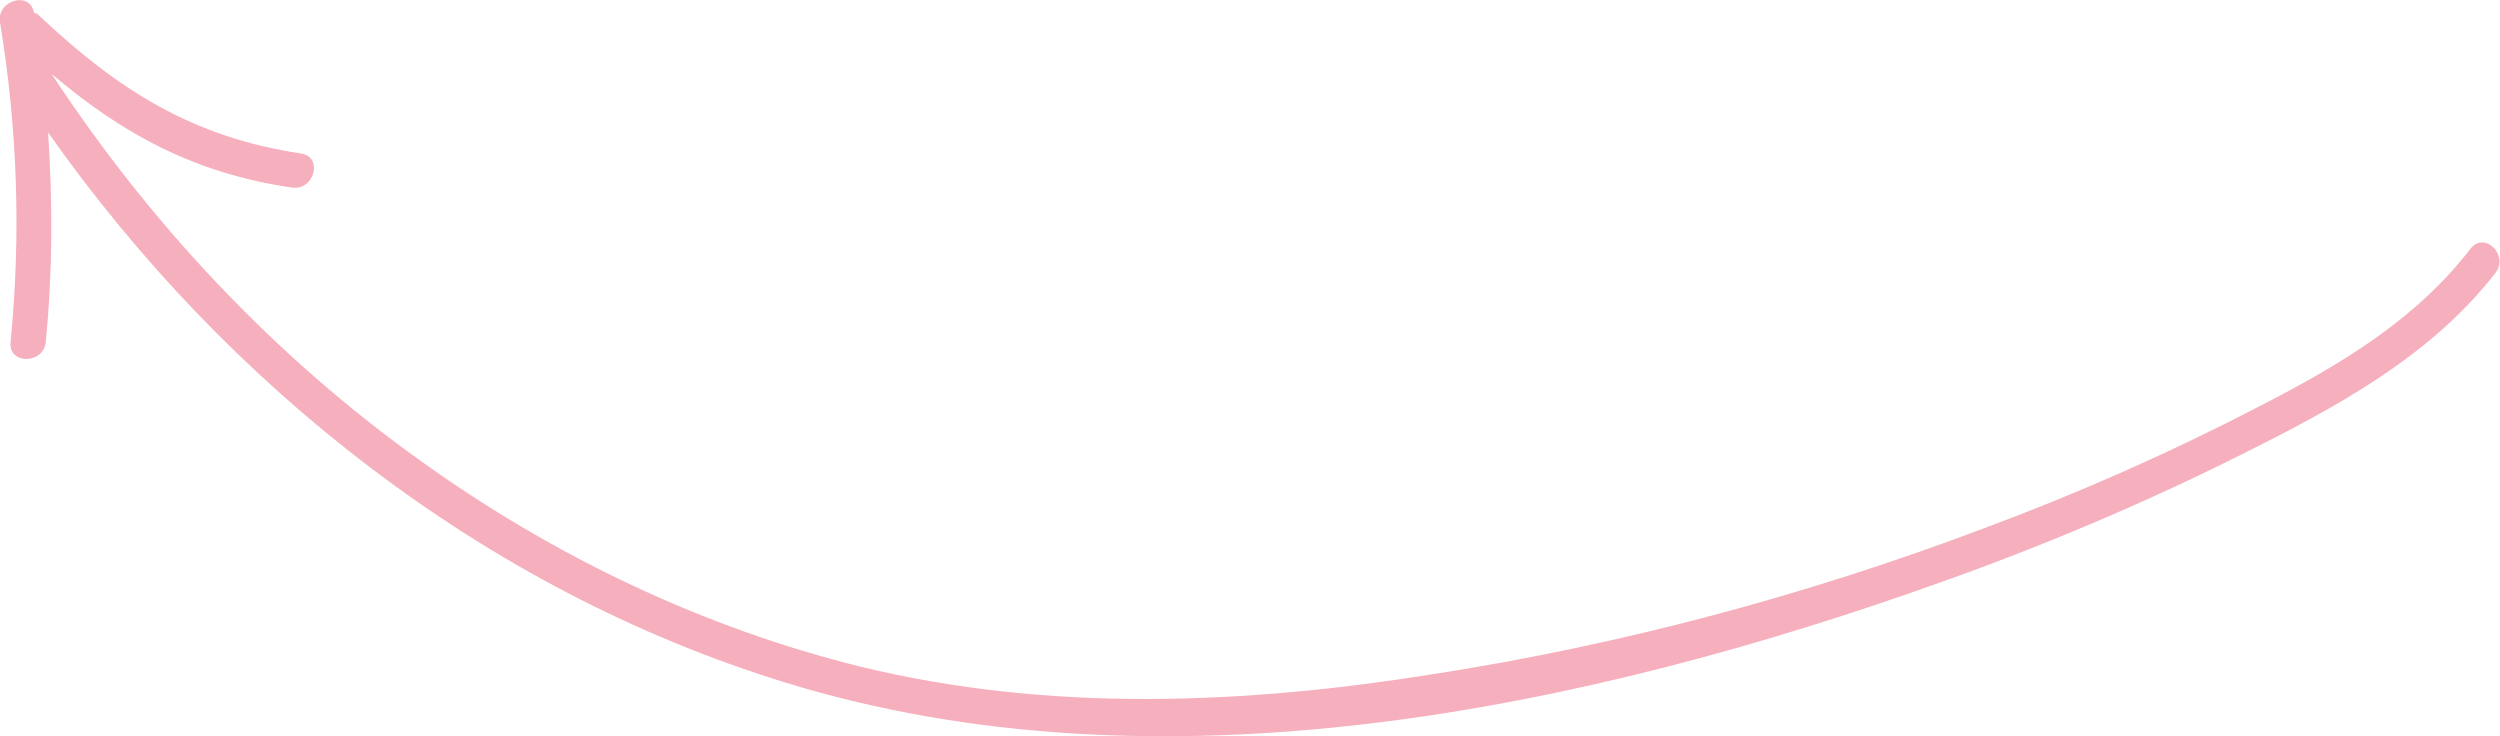
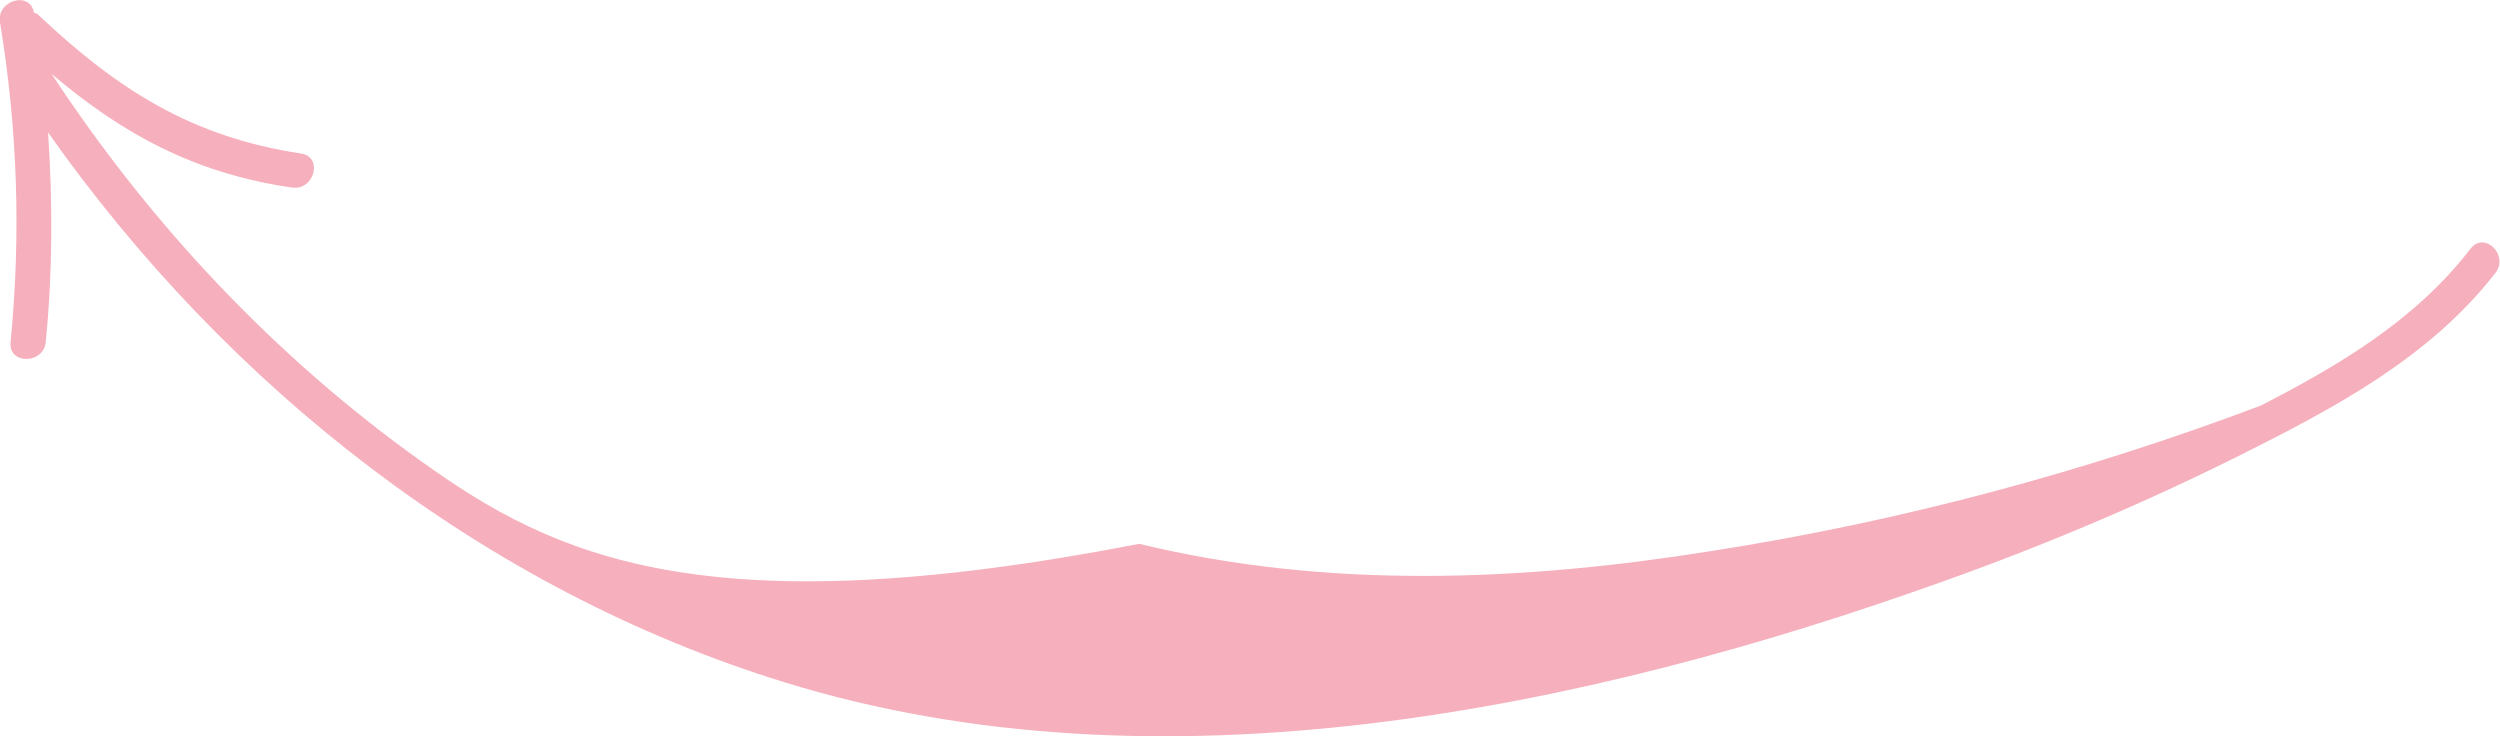
<svg xmlns="http://www.w3.org/2000/svg" version="1.1" id="Layer_1" x="0px" y="0px" viewBox="0 0 213.3 62.8" style="enable-background:new 0 0 213.3 62.8;" xml:space="preserve">
  <style type="text/css">
	.st0{fill:#F6AFBC;}
</style>
-   <path class="st0" d="M210.8,21.2c-4.7,6.1-11.1,9.9-17.9,13.4c-7.7,4-15.6,7.5-23.7,10.5c-15.1,5.7-30.8,9.9-46.8,12.4  c-16.2,2.6-32.8,3.3-48.9-0.6C60.1,53.6,47.3,47.5,36,39.4C23.5,30.5,12.8,19.1,4.4,6.3c6,5.1,12.2,8.5,20.5,9.7  c1.9,0.3,2.7-2.6,0.8-2.9C16.4,11.7,10.1,7.7,3.3,1.3C3.2,1.2,3.1,1.1,2.9,1.1C2.6-0.8-0.3,0,0,1.9C1.5,11,1.8,20,0.9,29.2  c-0.2,1.9,2.8,1.9,3,0c0.6-6,0.6-12,0.2-17.9c15.3,21.7,37.2,39,62.8,46.9c32,9.9,68.2,2.4,98.9-8.6c8.7-3.1,17.2-6.7,25.4-10.8  c8-4,16.1-8.3,21.7-15.5C214.1,21.8,212,19.7,210.8,21.2z" />
+   <path class="st0" d="M210.8,21.2c-4.7,6.1-11.1,9.9-17.9,13.4c-15.1,5.7-30.8,9.9-46.8,12.4  c-16.2,2.6-32.8,3.3-48.9-0.6C60.1,53.6,47.3,47.5,36,39.4C23.5,30.5,12.8,19.1,4.4,6.3c6,5.1,12.2,8.5,20.5,9.7  c1.9,0.3,2.7-2.6,0.8-2.9C16.4,11.7,10.1,7.7,3.3,1.3C3.2,1.2,3.1,1.1,2.9,1.1C2.6-0.8-0.3,0,0,1.9C1.5,11,1.8,20,0.9,29.2  c-0.2,1.9,2.8,1.9,3,0c0.6-6,0.6-12,0.2-17.9c15.3,21.7,37.2,39,62.8,46.9c32,9.9,68.2,2.4,98.9-8.6c8.7-3.1,17.2-6.7,25.4-10.8  c8-4,16.1-8.3,21.7-15.5C214.1,21.8,212,19.7,210.8,21.2z" />
</svg>